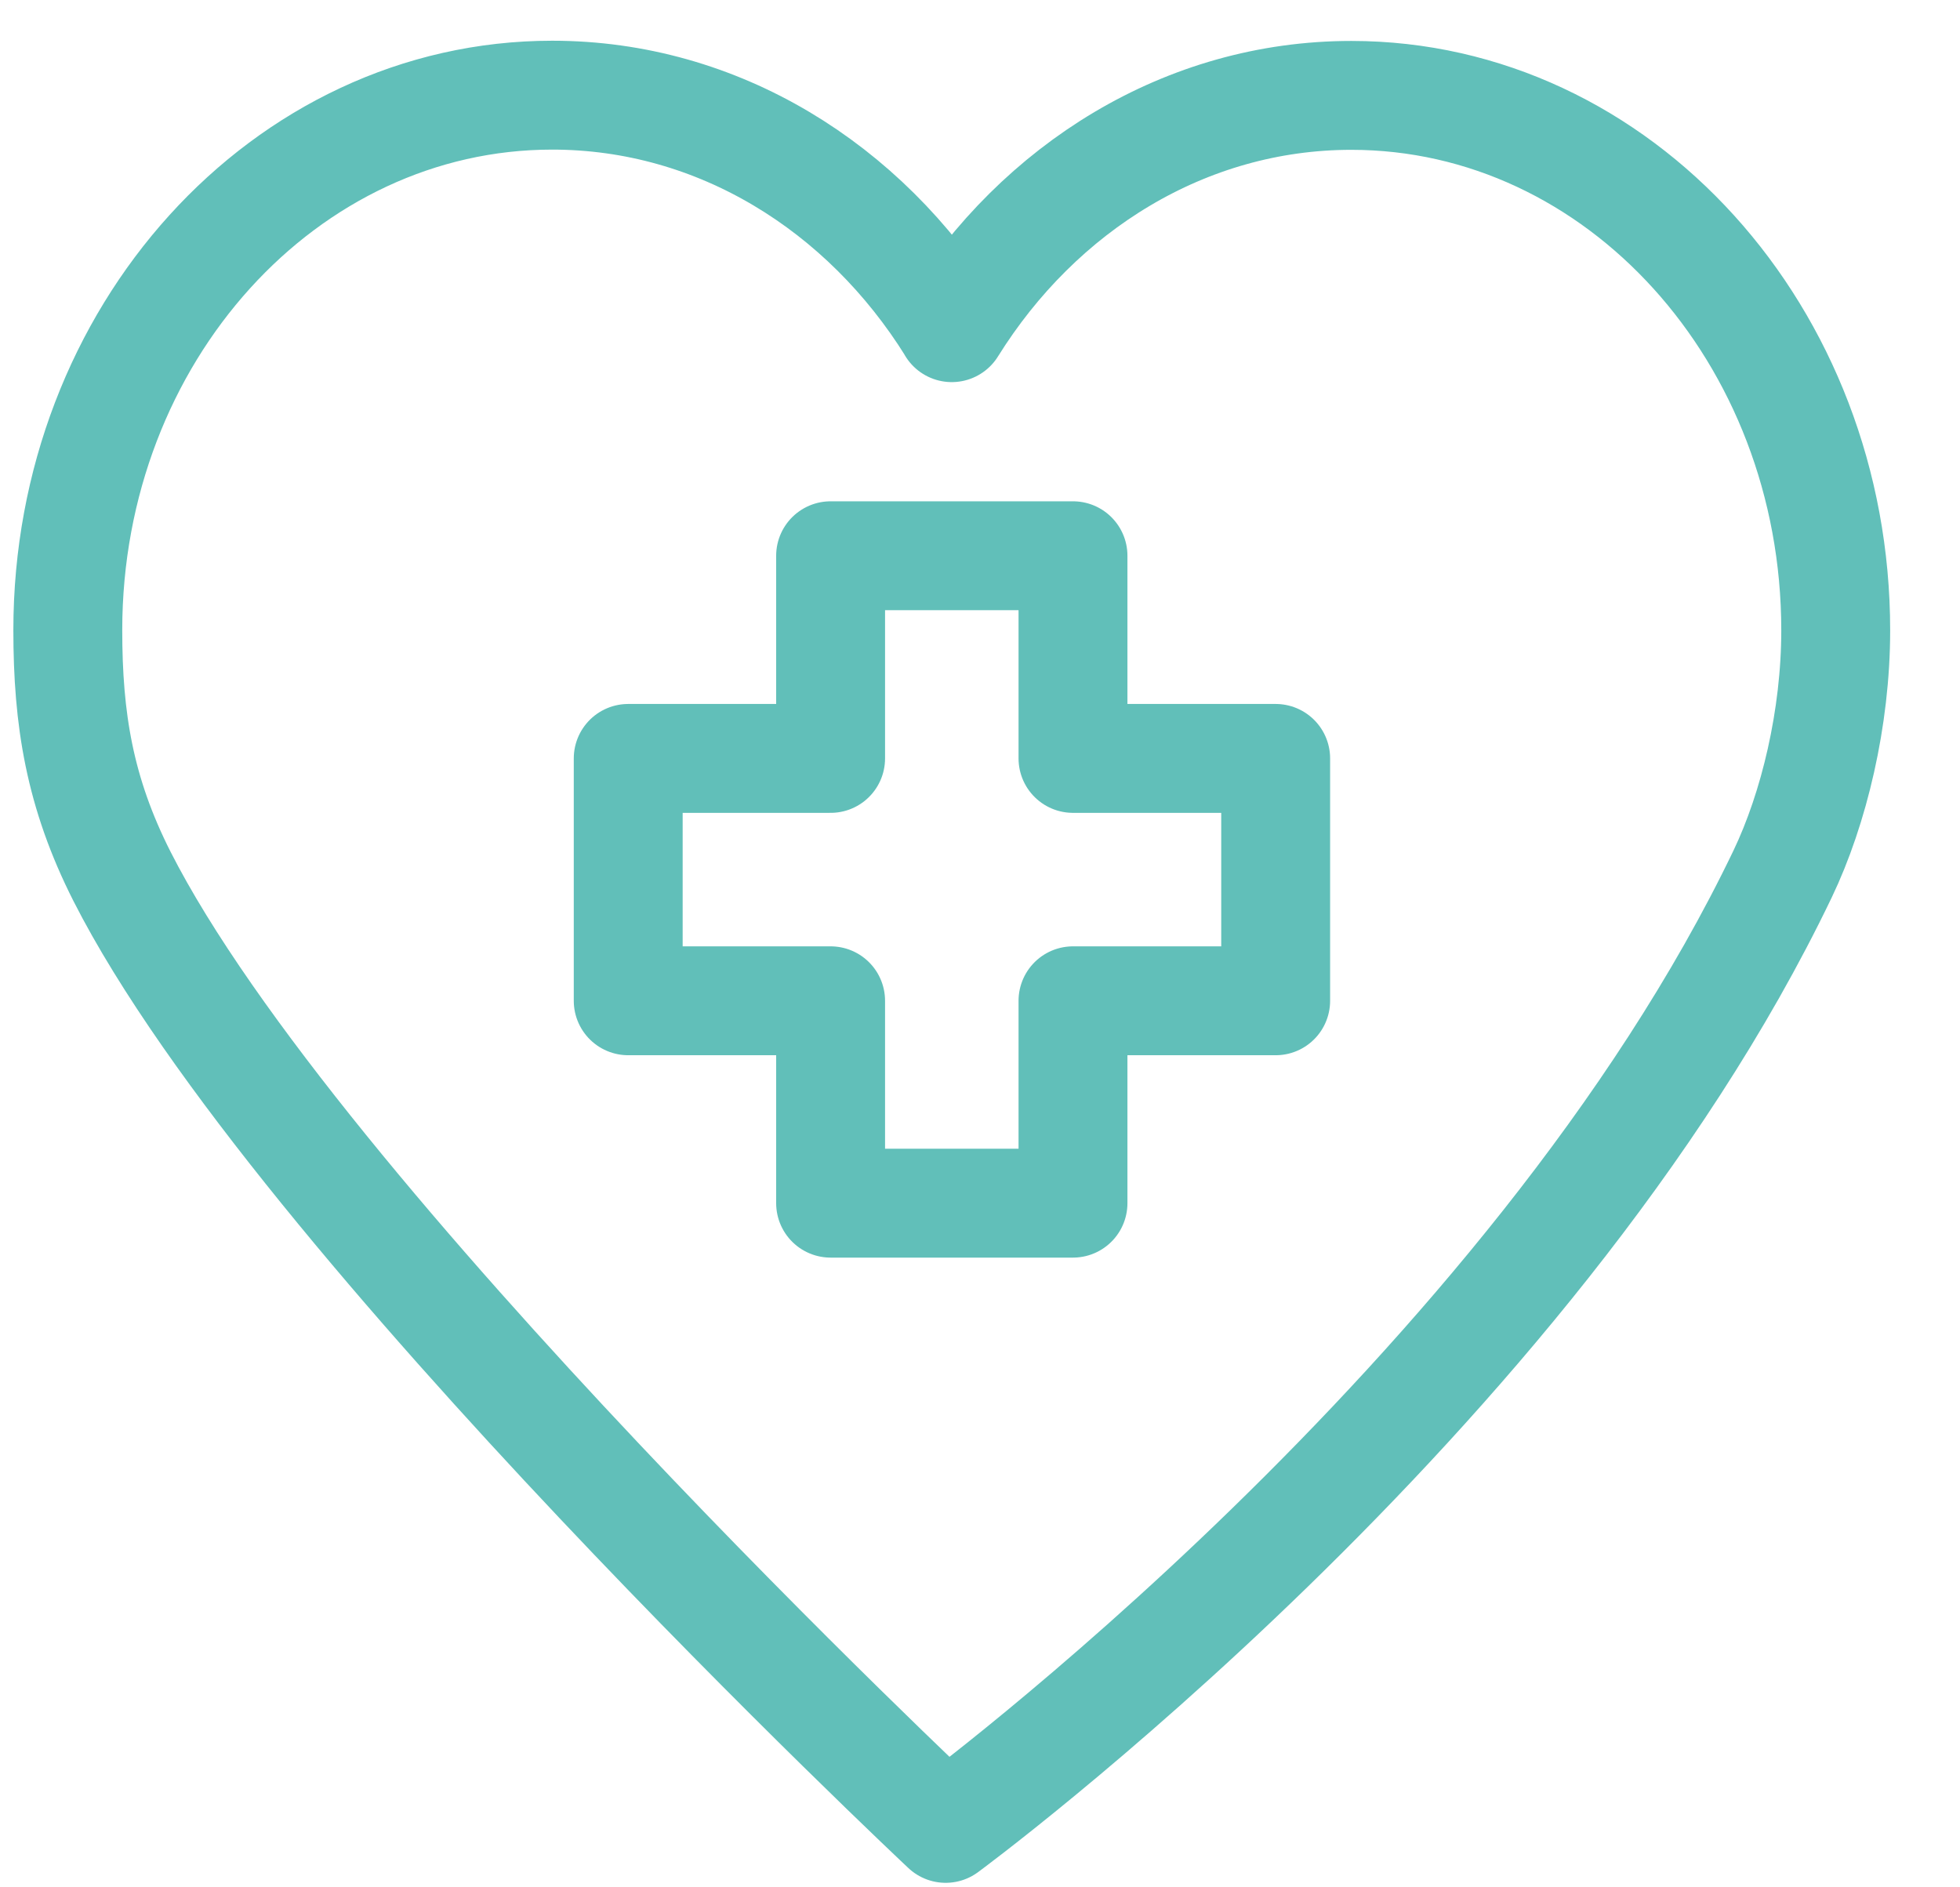
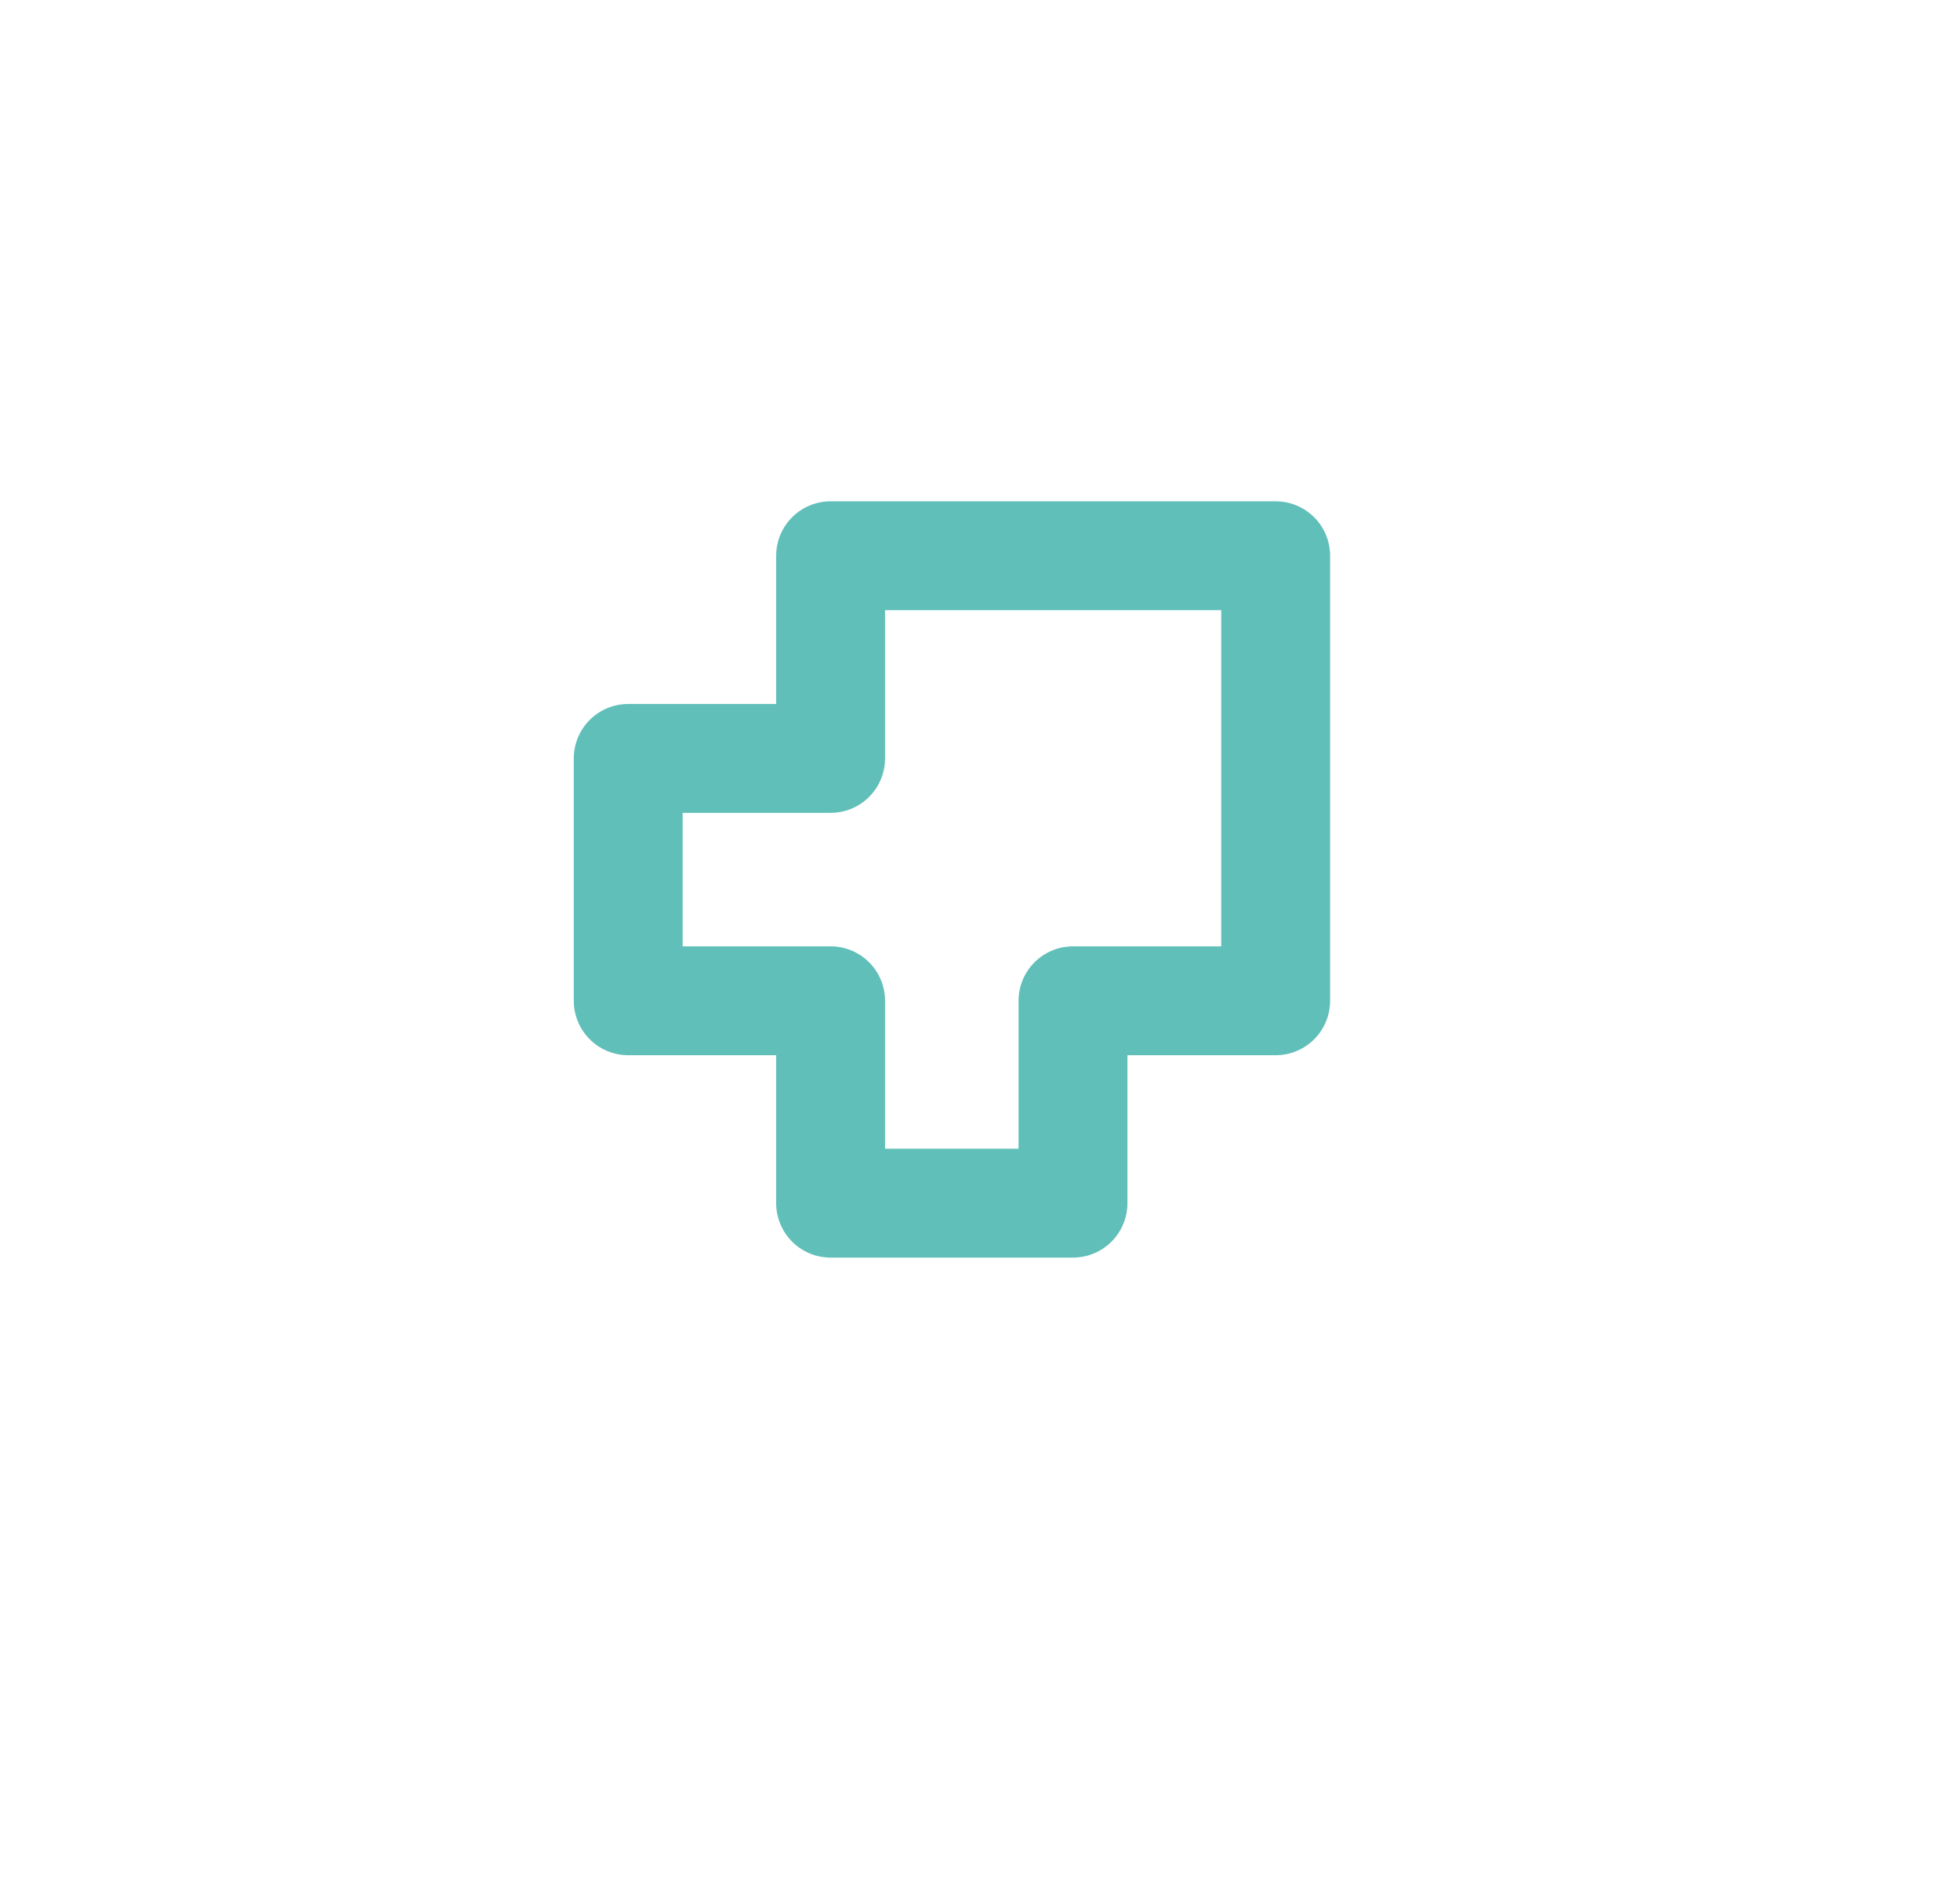
<svg xmlns="http://www.w3.org/2000/svg" width="27" height="26" viewBox="0 0 27 26" fill="none">
-   <path d="M13.111 4.511C11.908 2.579 9.893 1.311 7.607 1.311C3.922 1.311 0.934 4.609 0.934 8.68C0.934 9.905 1.094 10.915 1.681 12.074C4.072 16.783 13.027 25.188 13.027 25.188C13.027 25.188 21.097 19.254 24.556 12.041C24.989 11.137 25.288 9.89 25.288 8.684C25.288 4.613 22.299 1.314 18.615 1.314C16.329 1.314 14.314 2.583 13.111 4.514" stroke="#61BFB9" stroke-width="1.5" stroke-linecap="round" stroke-linejoin="round" />
-   <path d="M17.573 10.448V13.787H14.781V16.575H11.442V13.787H8.654V10.448H11.442V7.656H14.781V10.448H17.573Z" stroke="#61BFB9" stroke-width="1.5" stroke-linecap="round" stroke-linejoin="round" />
+   <path d="M17.573 10.448V13.787H14.781V16.575H11.442V13.787H8.654V10.448H11.442V7.656H14.781H17.573Z" stroke="#61BFB9" stroke-width="1.5" stroke-linecap="round" stroke-linejoin="round" />
</svg>